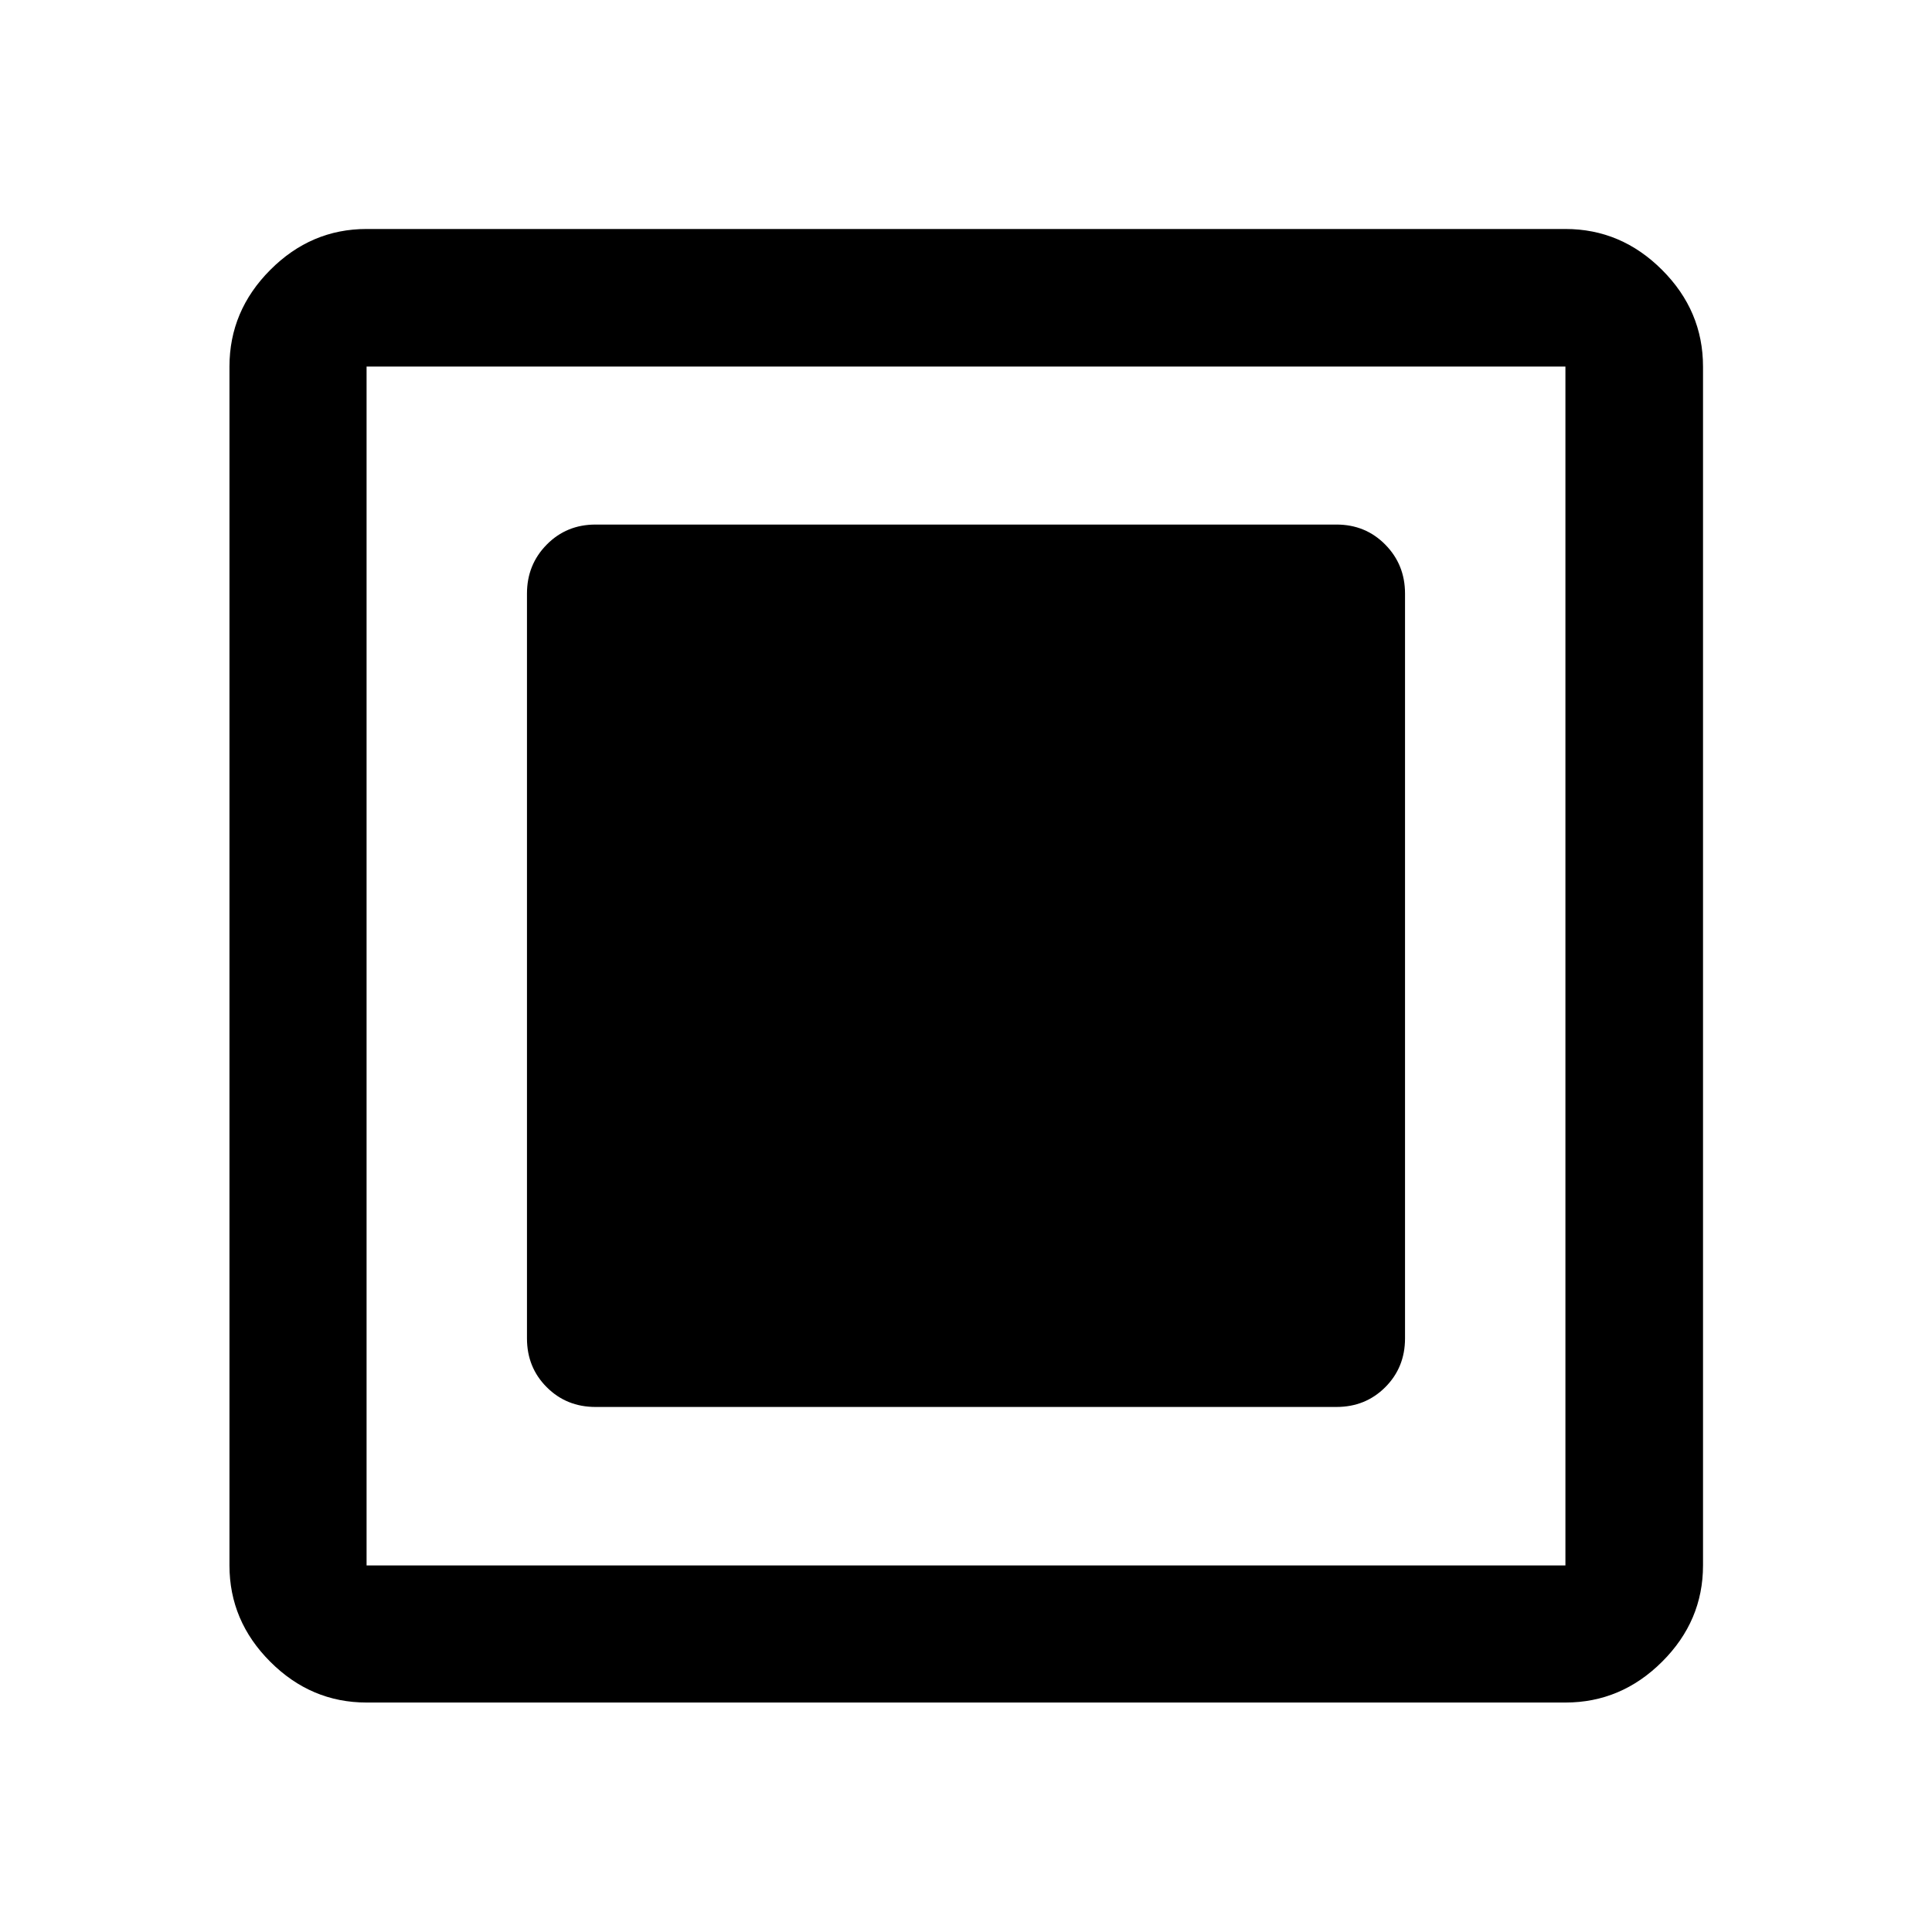
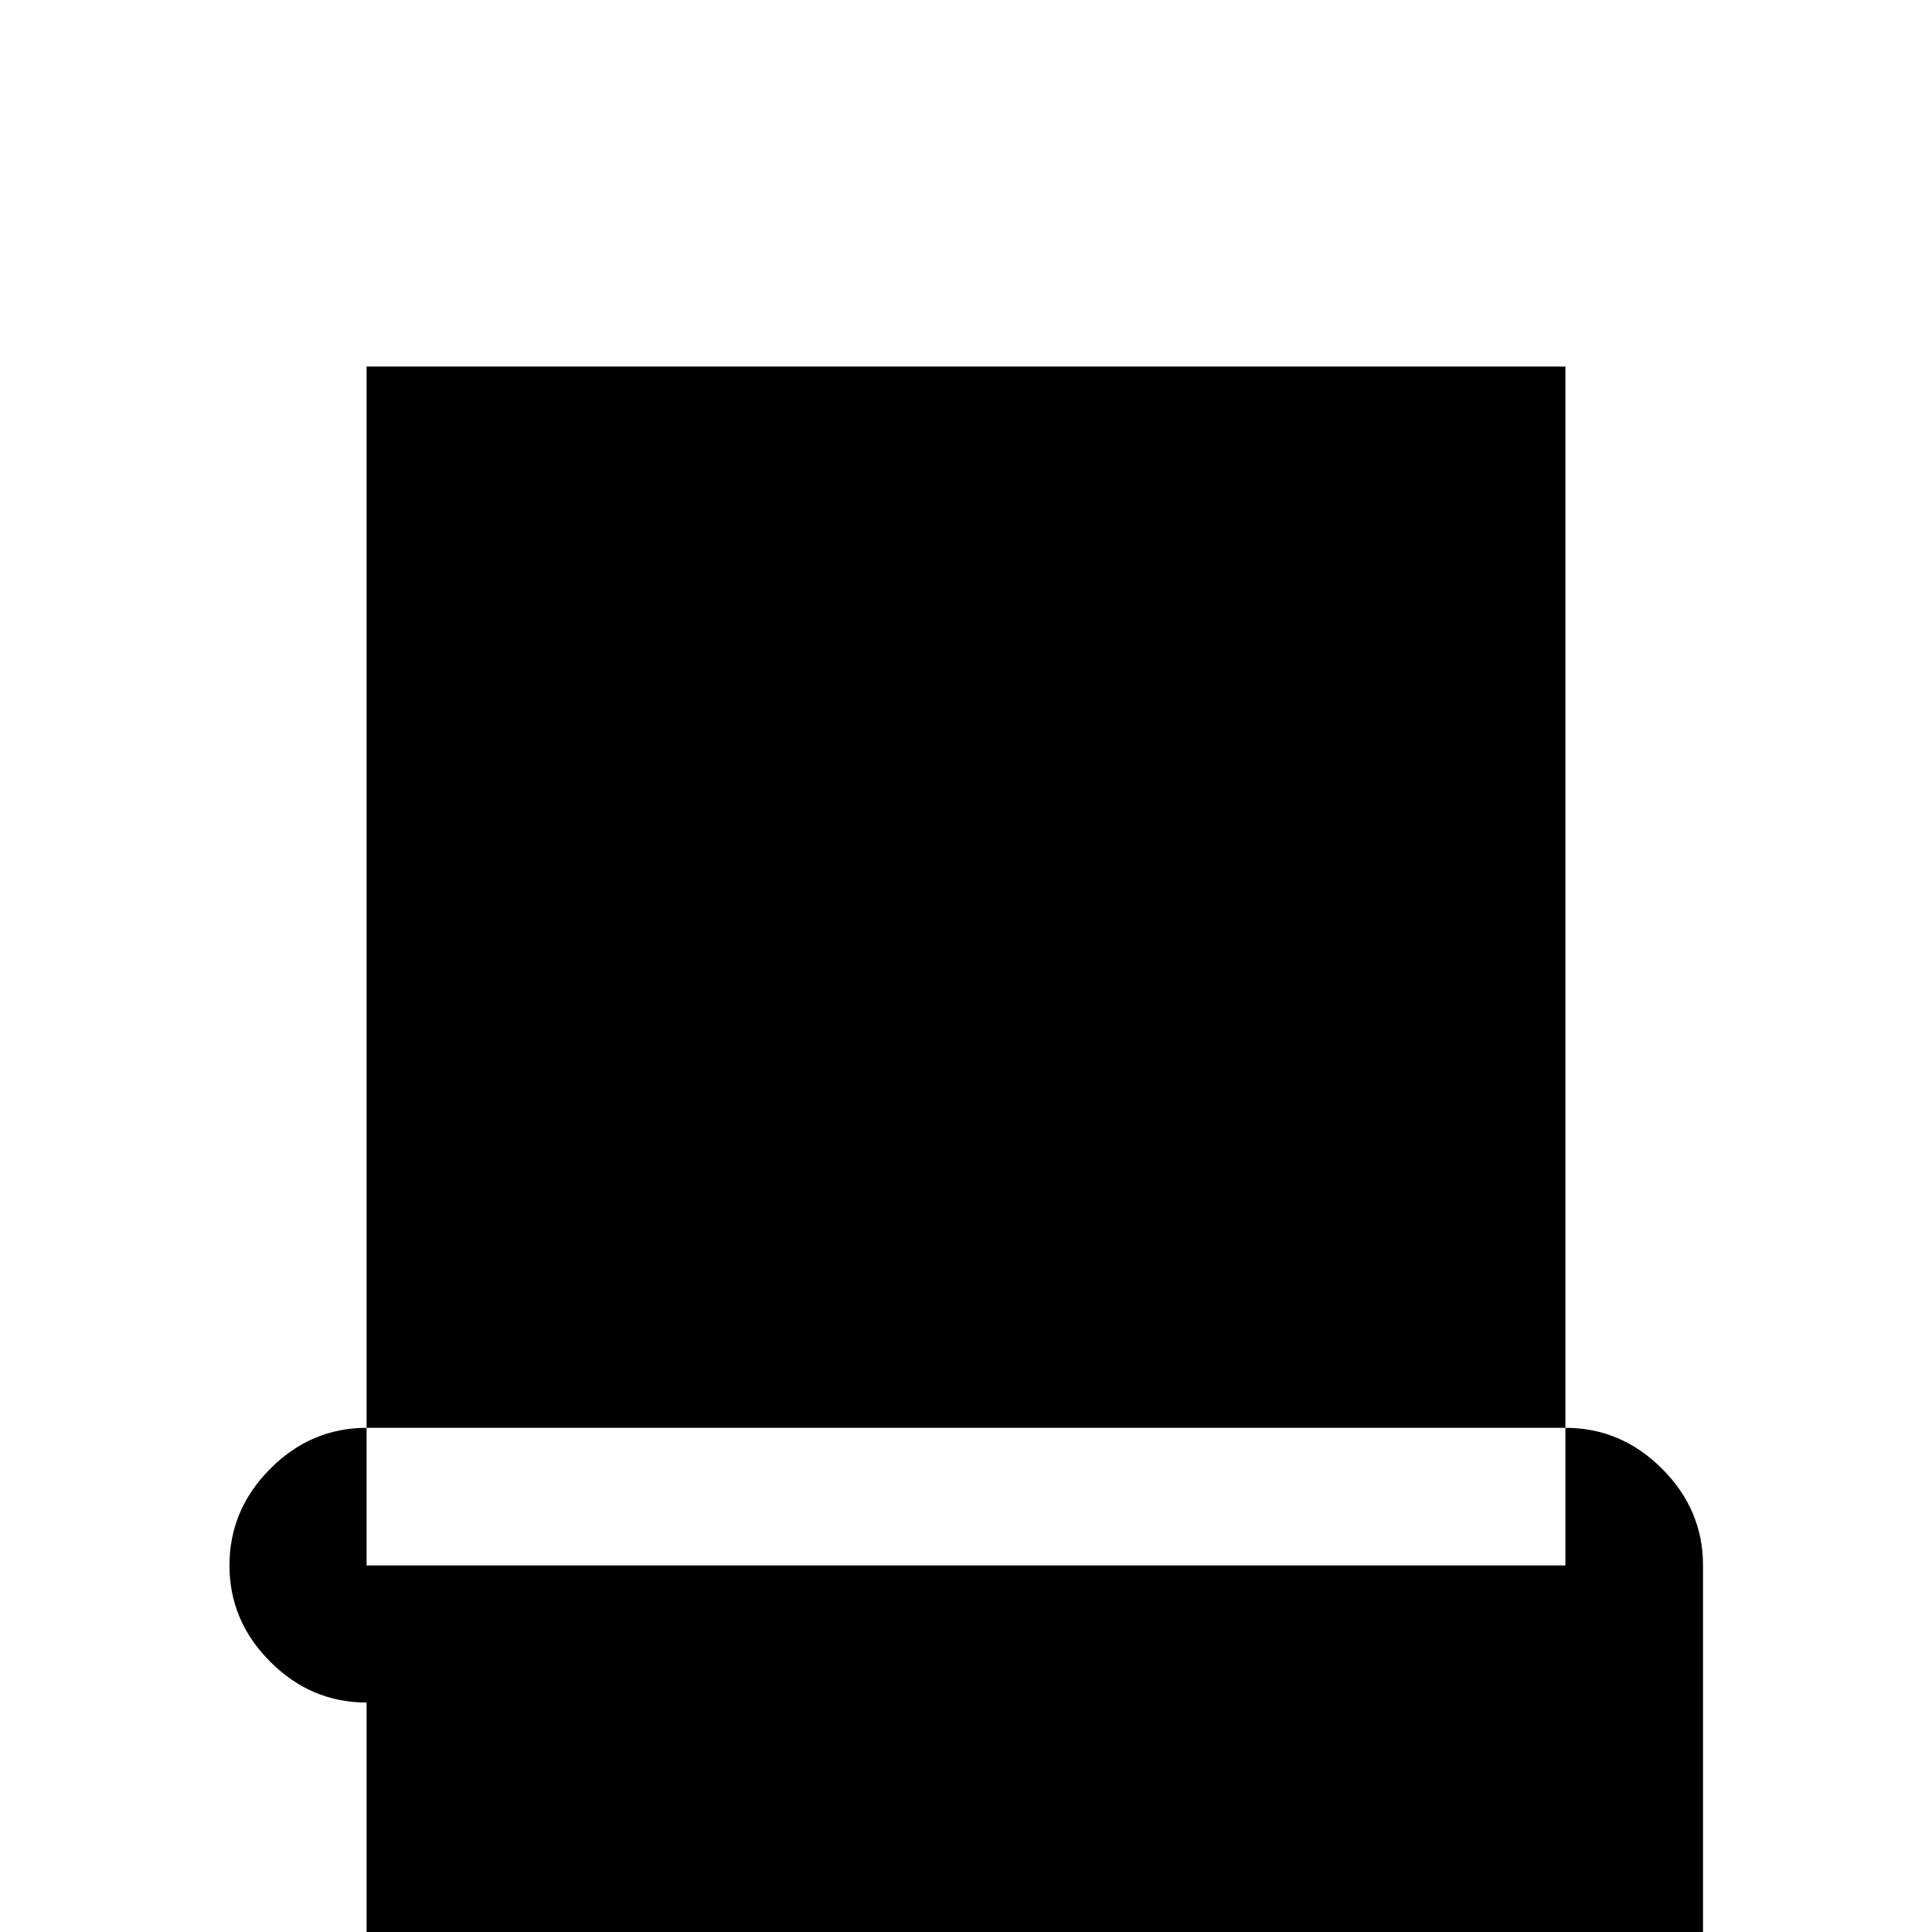
<svg xmlns="http://www.w3.org/2000/svg" width="48" height="48" viewBox="0 -960 960 960">
-   <path d="M295.91-260.89h368.18q14.42 0 24.24-9.82 9.82-9.82 9.82-24.25v-370.08q0-14.4-9.82-24.35-9.82-9.96-24.24-9.96H295.91q-14.42 0-24.24 9.96-9.82 9.95-9.82 24.35v370.08q0 14.43 9.82 24.25t24.24 9.82ZM182.15-114.02q-27.6 0-47.86-20.27-20.27-20.26-20.27-47.86v-595.7q0-27.7 20.27-48.03 20.26-20.34 47.86-20.34h595.7q27.7 0 48.03 20.34 20.34 20.33 20.34 48.03v595.7q0 27.6-20.34 47.86-20.33 20.27-48.03 20.27h-595.7Zm0-68.13h595.7v-595.7h-595.7v595.7Zm0-595.7v595.7-595.7Z" />
+   <path d="M295.91-260.89h368.18q14.42 0 24.24-9.82 9.82-9.82 9.82-24.25v-370.08q0-14.4-9.82-24.35-9.82-9.96-24.24-9.96H295.91q-14.42 0-24.24 9.96-9.82 9.95-9.82 24.35v370.08q0 14.43 9.82 24.25t24.24 9.82ZM182.15-114.02q-27.6 0-47.86-20.27-20.27-20.26-20.27-47.86q0-27.7 20.27-48.03 20.26-20.34 47.86-20.34h595.7q27.7 0 48.03 20.34 20.34 20.33 20.34 48.03v595.7q0 27.6-20.34 47.86-20.33 20.27-48.03 20.27h-595.7Zm0-68.13h595.7v-595.7h-595.7v595.7Zm0-595.7v595.7-595.7Z" />
</svg>